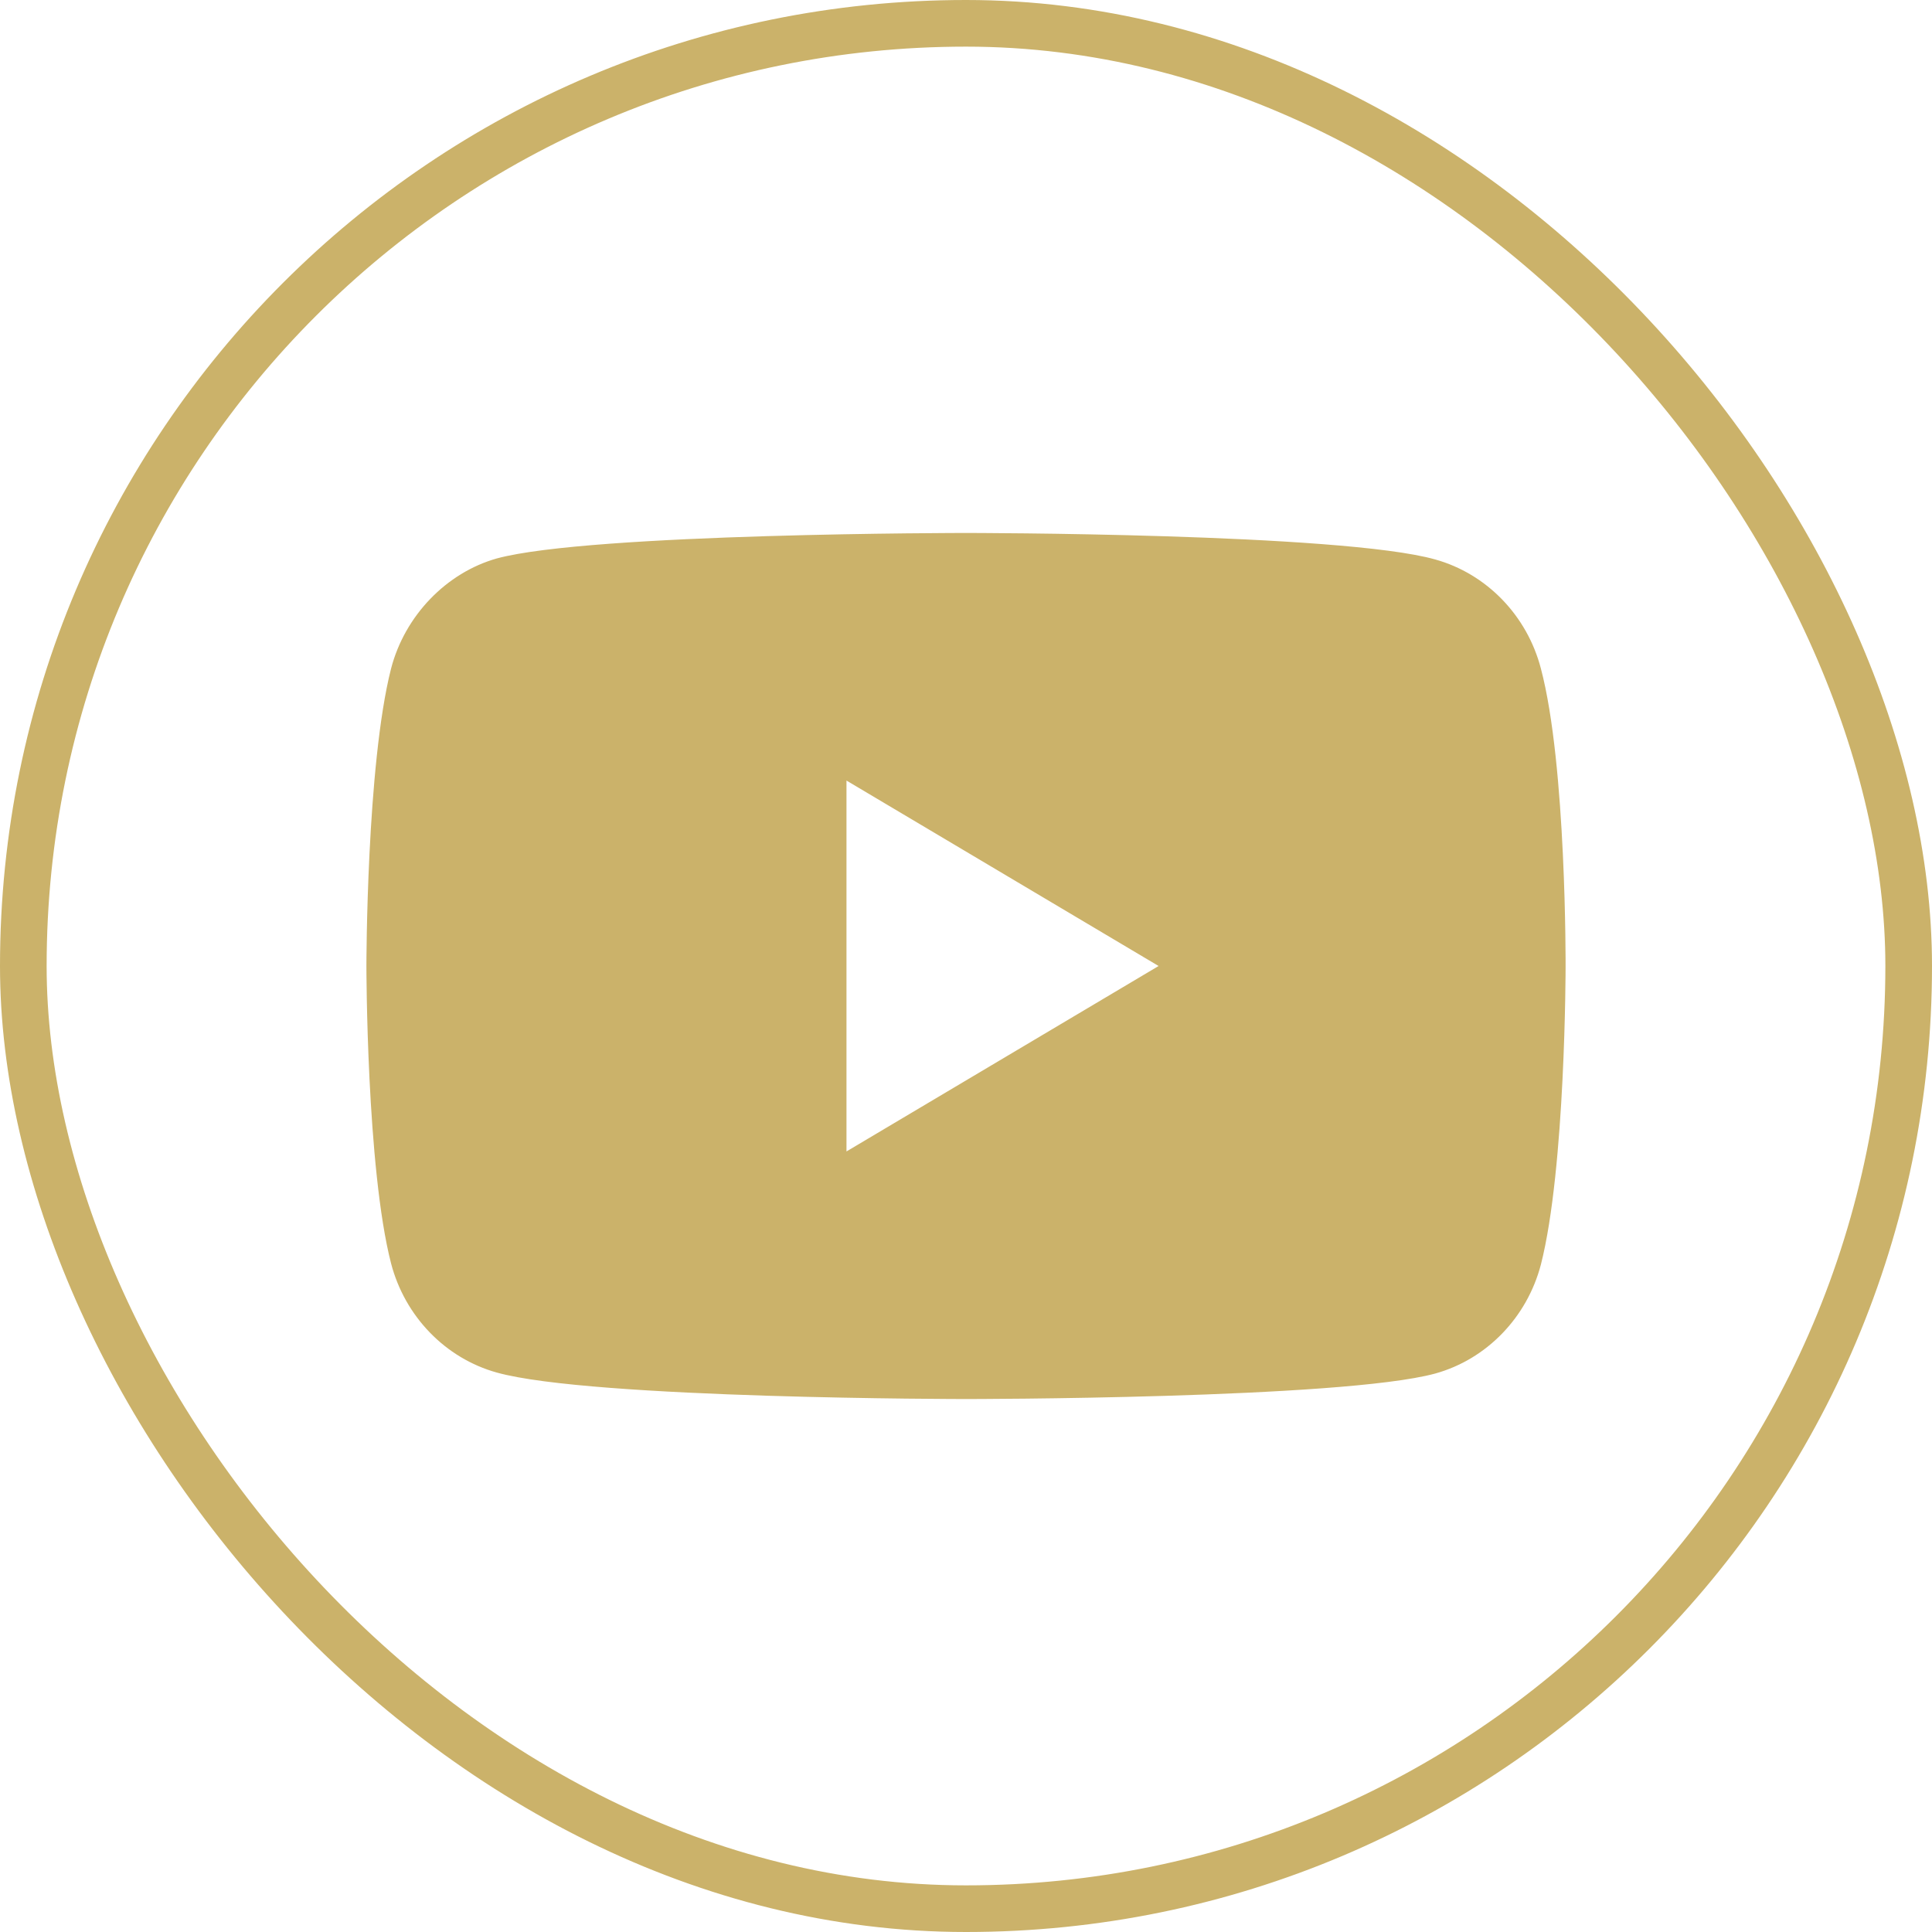
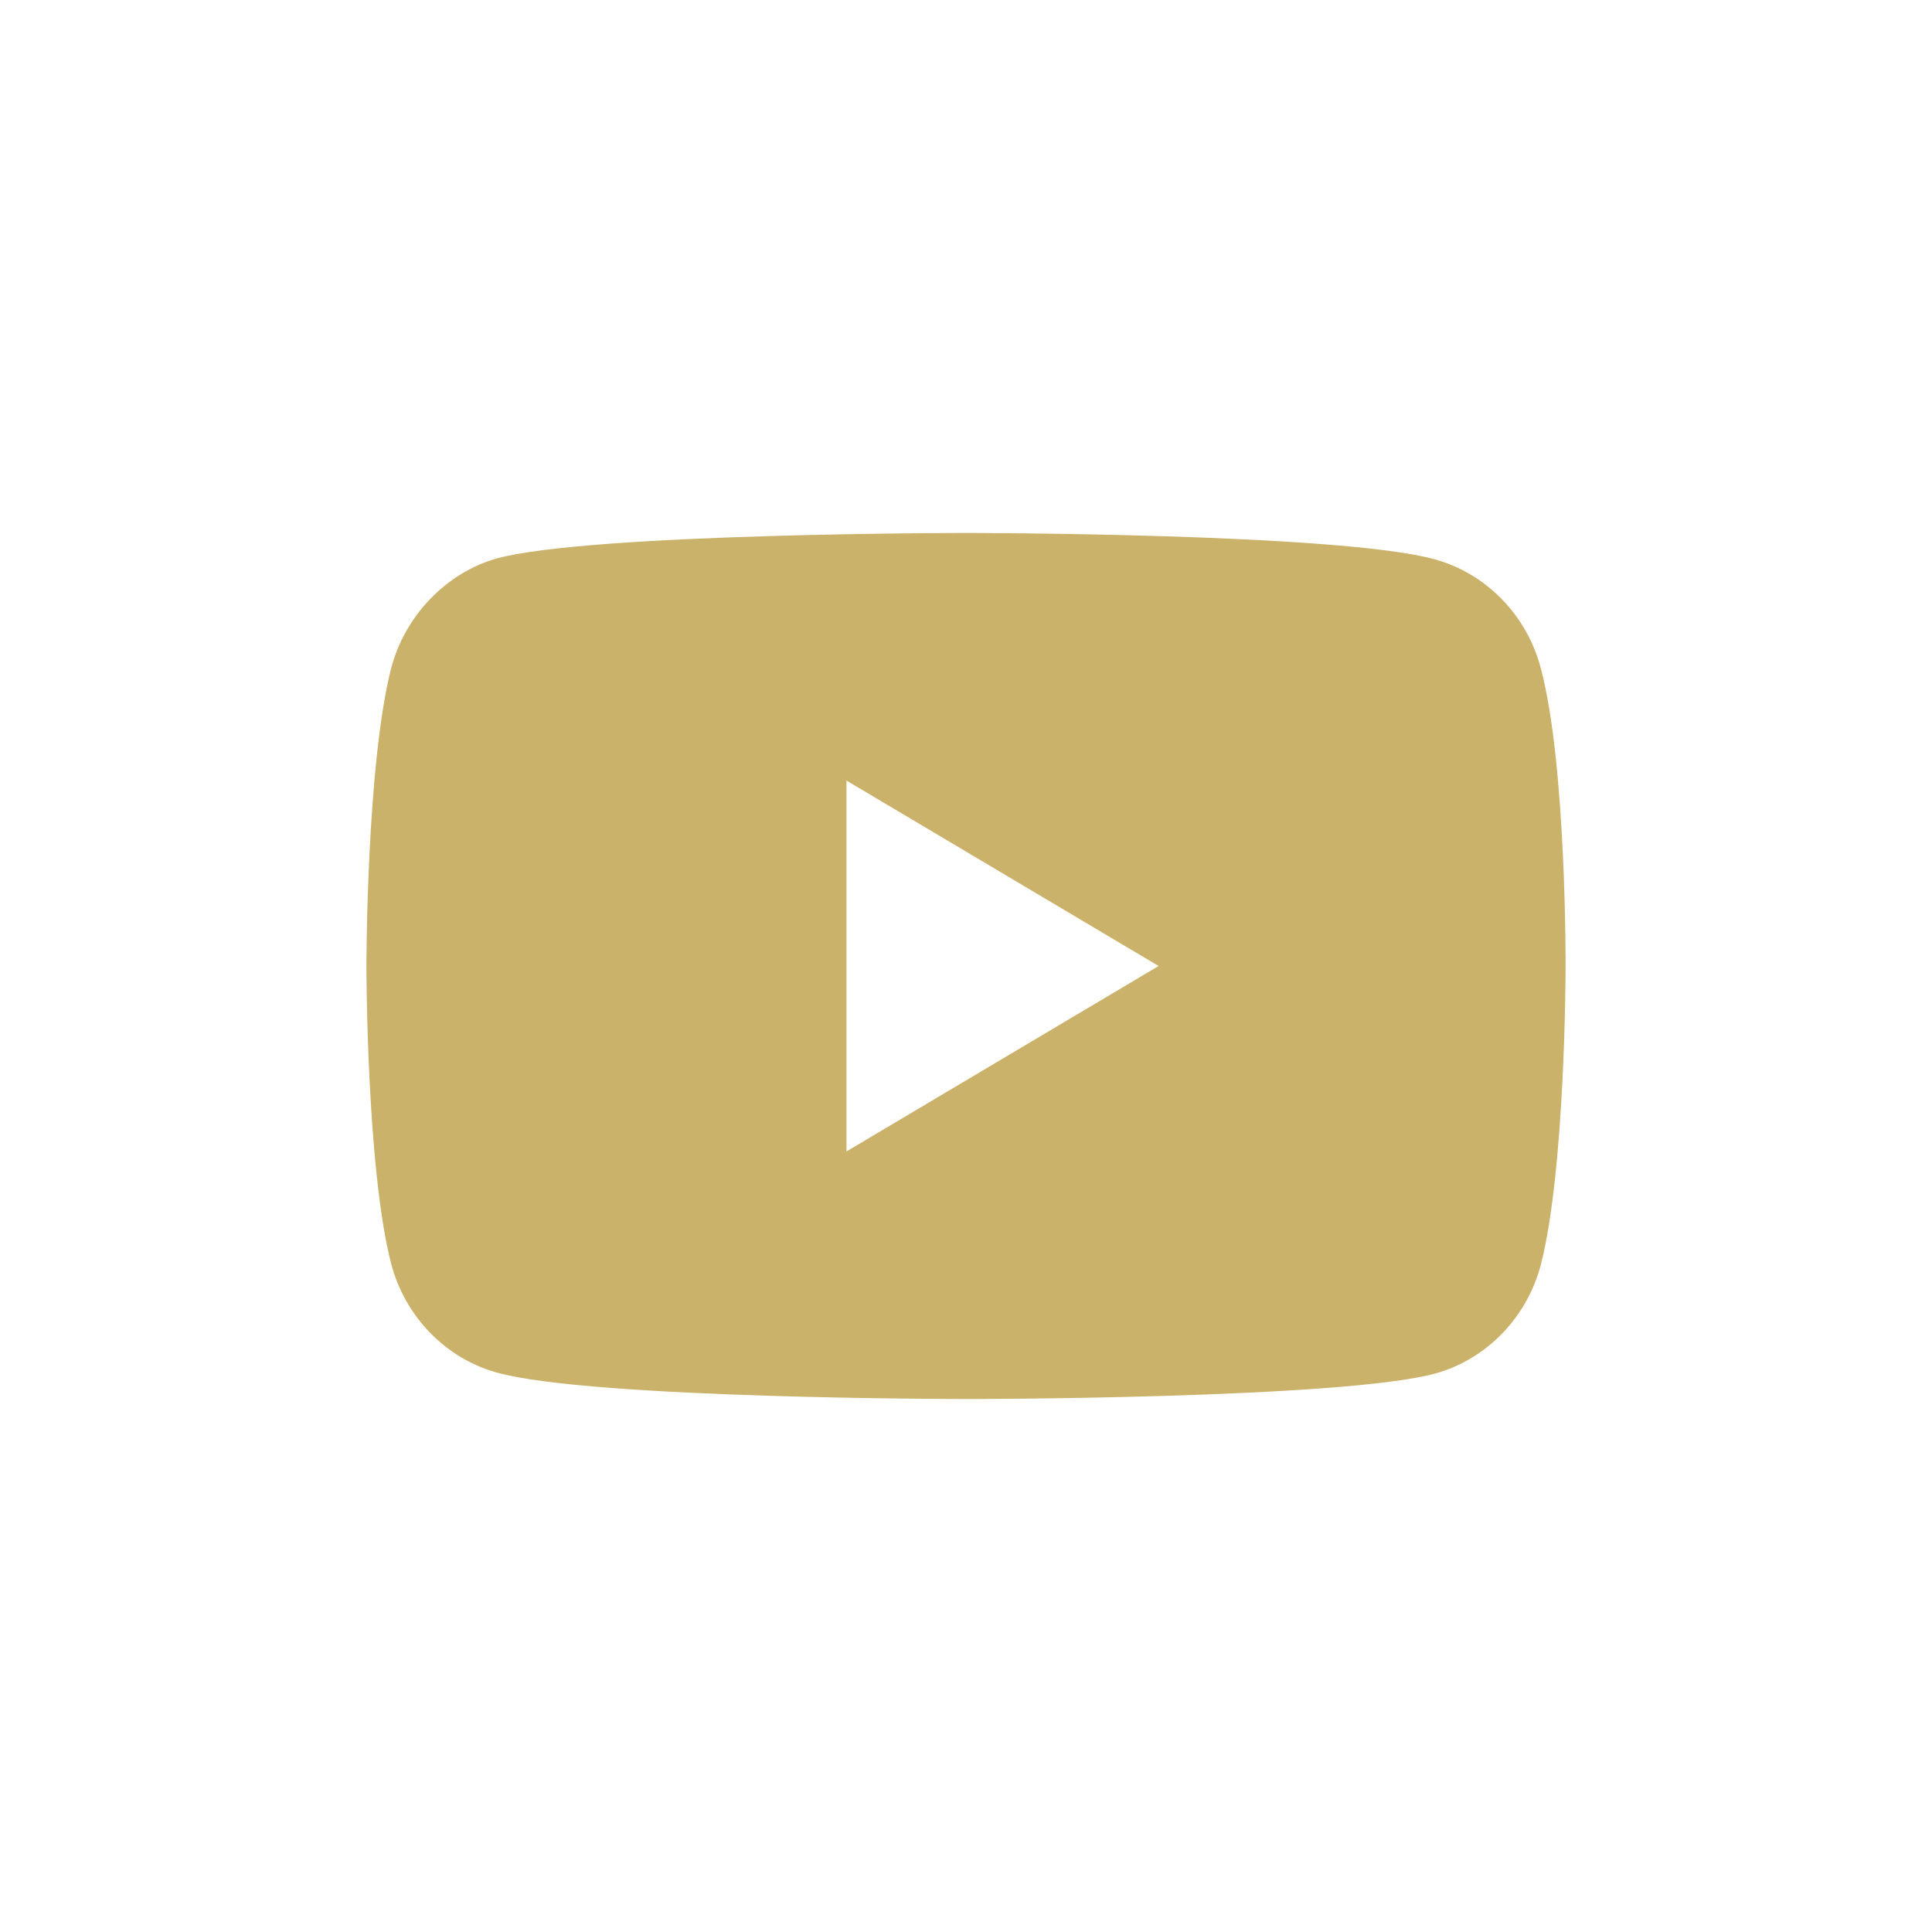
<svg xmlns="http://www.w3.org/2000/svg" width="58" height="58" viewBox="0 0 58 58" fill="none">
-   <rect x="0.7" y="0.7" width="56.6" height="56.6" rx="28.3" stroke="#CBB26A" stroke-width="1.4" />
-   <path d="M46.258 20.068C45.843 18.477 44.627 17.224 43.085 16.795C40.268 16 29 16 29 16C29 16 17.731 16 14.914 16.765C13.402 17.193 12.156 18.478 11.741 20.068C11 22.974 11 29 11 29C11 29 11 35.056 11.741 37.932C12.157 39.522 13.372 40.776 14.914 41.205C17.761 42 29 42 29 42C29 42 40.268 42 43.085 41.235C44.628 40.807 45.843 39.553 46.259 37.962C47 35.056 47 29.031 47 29.031C47 29.031 47.029 22.974 46.258 20.068ZM25.412 34.567V23.433L34.782 29L25.412 34.567Z" fill="#CBB26A" />
+   <path d="M46.258 20.068C45.843 18.477 44.627 17.224 43.085 16.795C40.268 16 29 16 29 16C29 16 17.731 16 14.914 16.765C13.402 17.193 12.156 18.478 11.741 20.068C11 22.974 11 29 11 29C11 29 11 35.056 11.741 37.932C12.157 39.522 13.372 40.776 14.914 41.205C17.761 42 29 42 29 42C29 42 40.268 42 43.085 41.235C44.628 40.807 45.843 39.553 46.259 37.962C47 35.056 47 29.031 47 29.031C47 29.031 47.029 22.974 46.258 20.068ZM25.412 34.567V23.433L34.782 29Z" fill="#CBB26A" />
</svg>